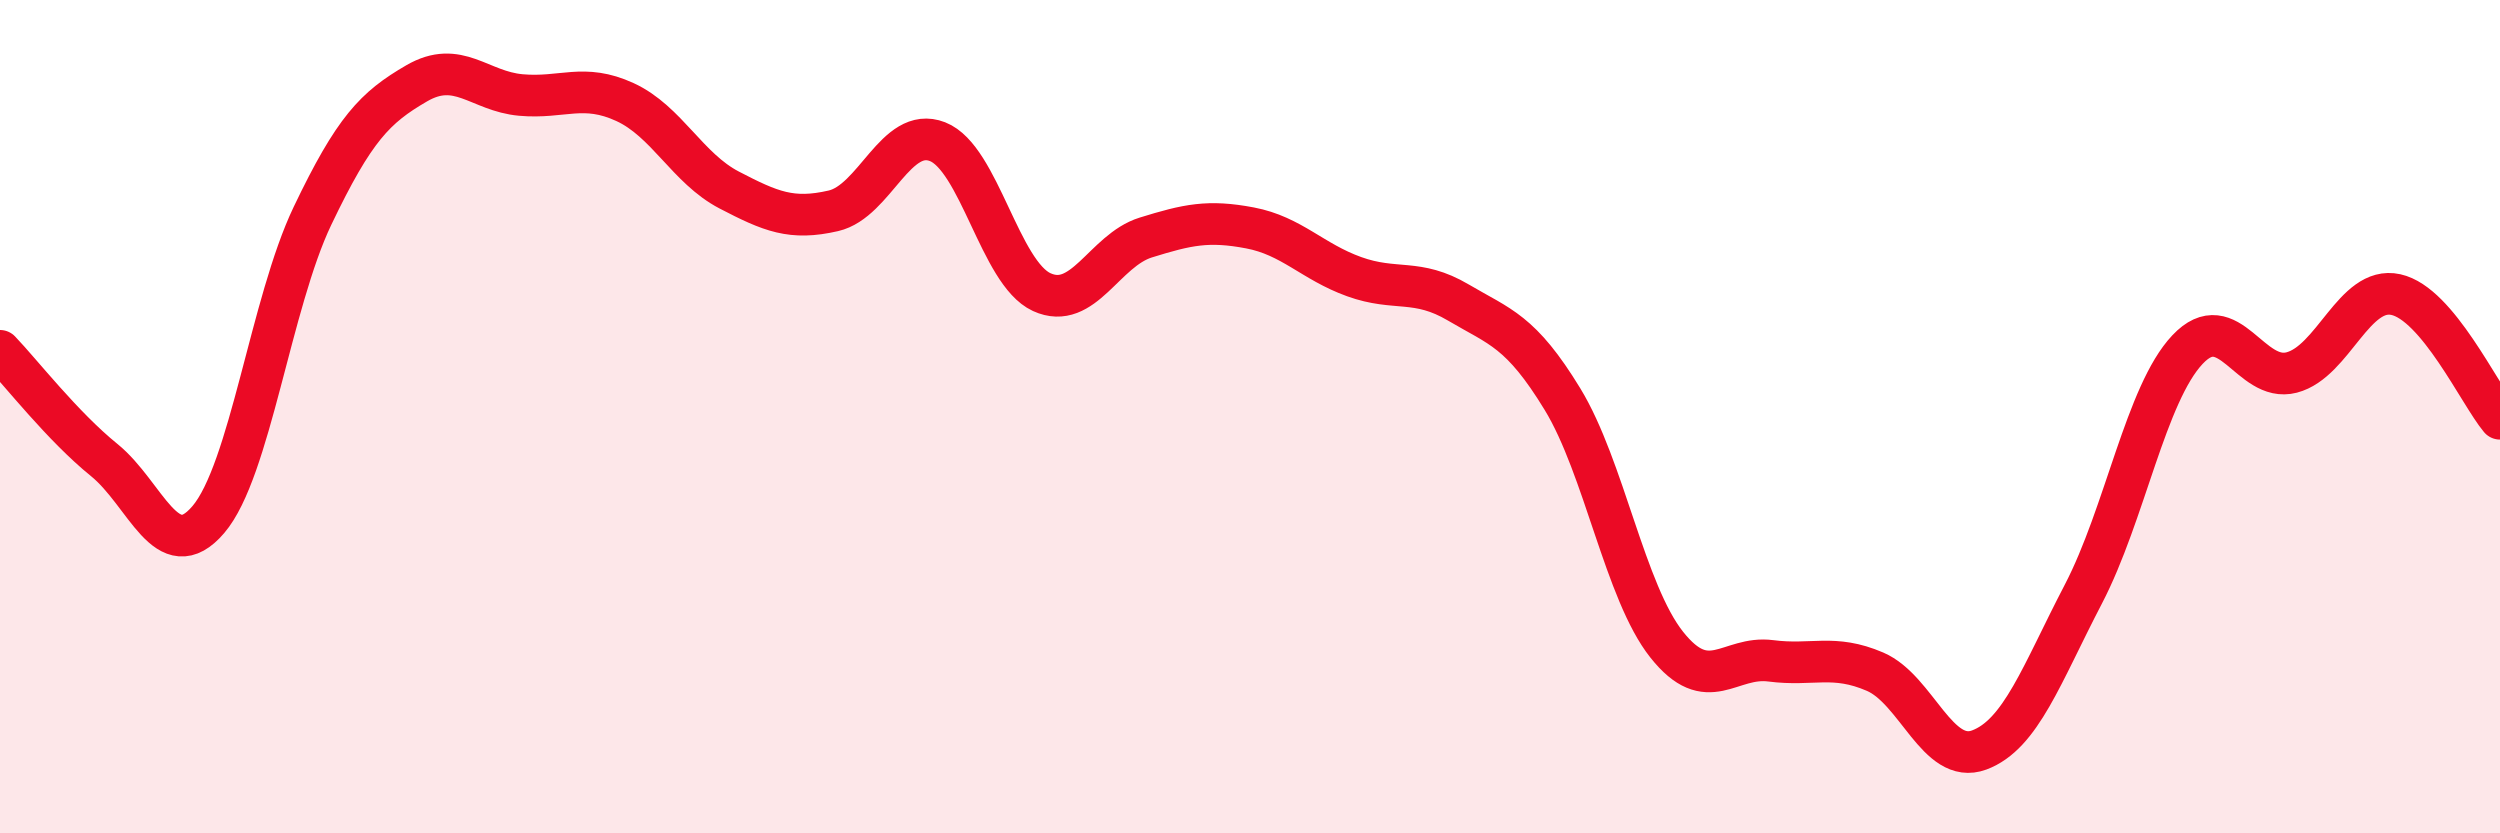
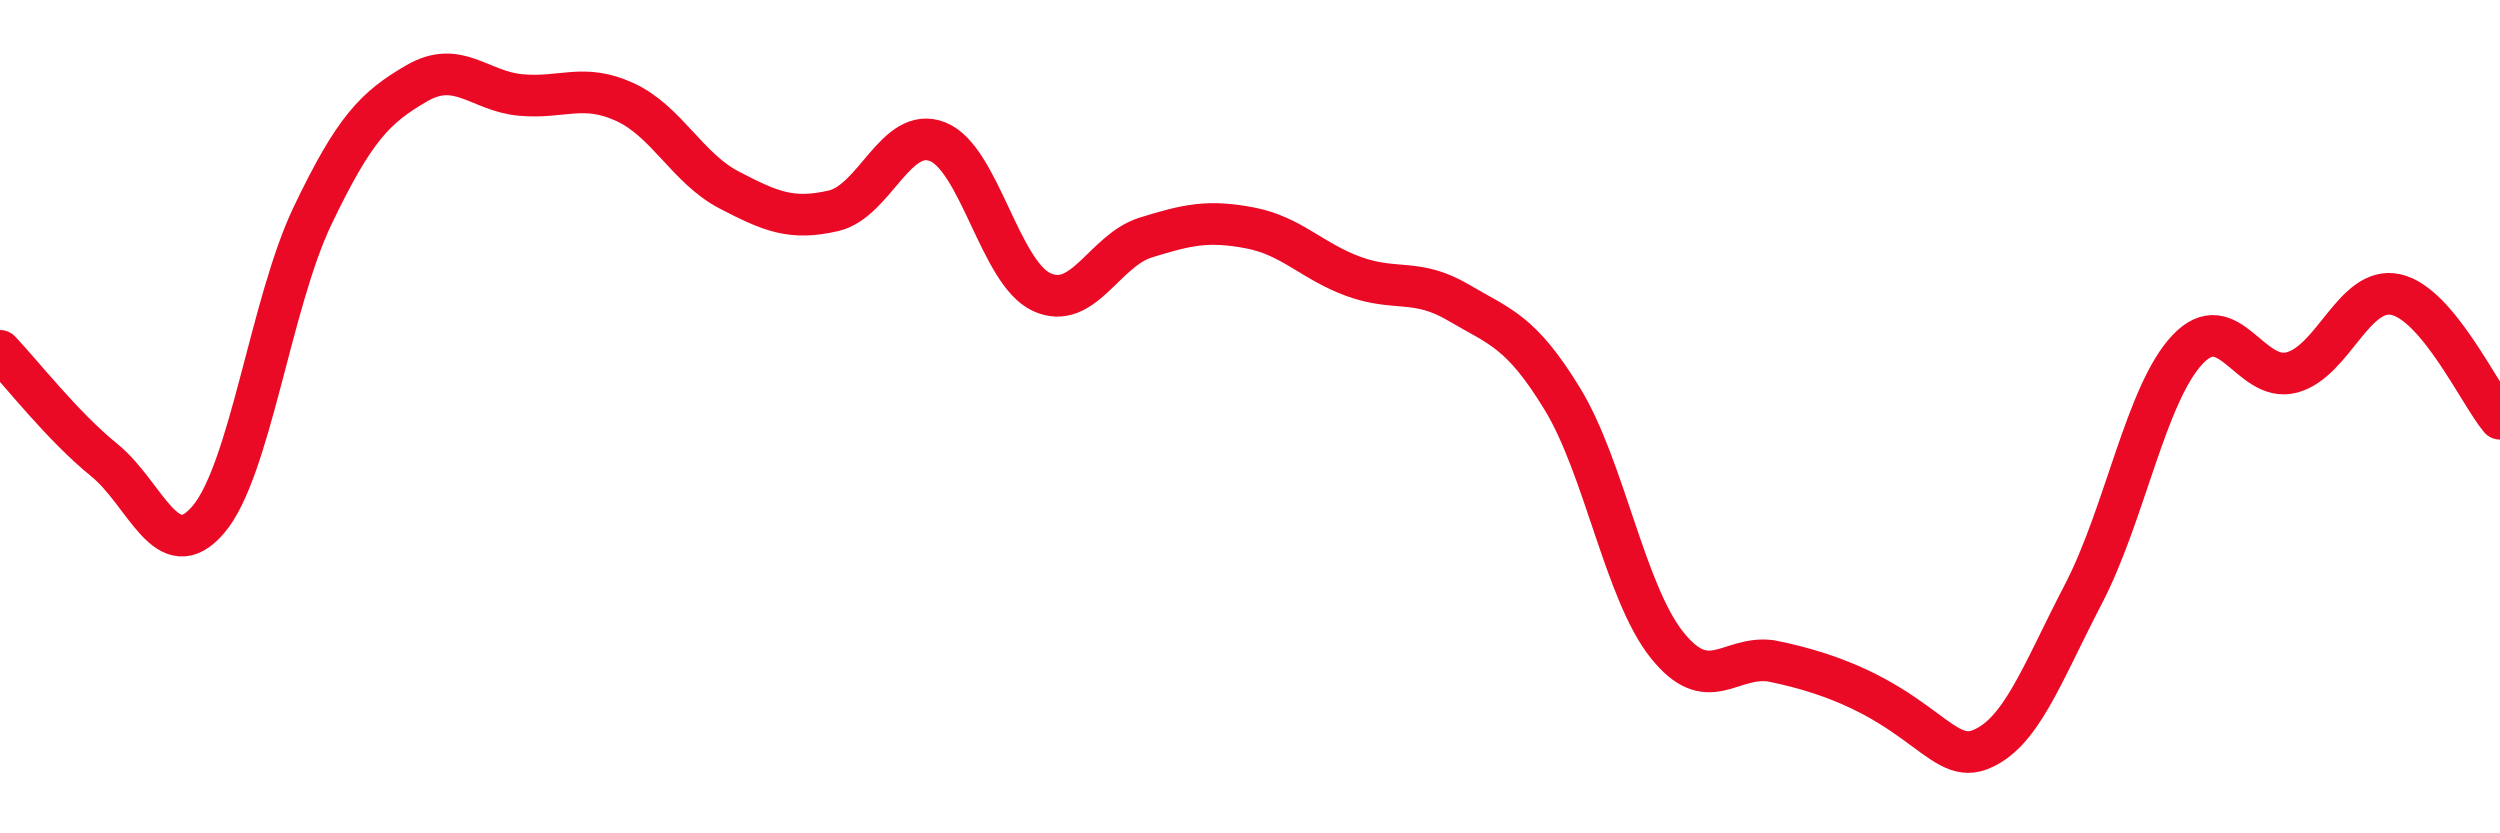
<svg xmlns="http://www.w3.org/2000/svg" width="60" height="20" viewBox="0 0 60 20">
-   <path d="M 0,8.42 C 0.5,8.94 1.5,10.23 2.5,11.04 C 3.5,11.85 4,13.64 5,12.47 C 6,11.3 6.5,7.27 7.5,5.18 C 8.5,3.09 9,2.58 10,2 C 11,1.42 11.5,2.19 12.5,2.28 C 13.5,2.37 14,1.99 15,2.45 C 16,2.91 16.5,4.04 17.5,4.56 C 18.5,5.08 19,5.29 20,5.06 C 21,4.83 21.5,3.01 22.5,3.4 C 23.5,3.79 24,6.55 25,7.01 C 26,7.47 26.5,6.01 27.5,5.7 C 28.5,5.39 29,5.28 30,5.47 C 31,5.66 31.5,6.28 32.5,6.64 C 33.5,7 34,6.67 35,7.26 C 36,7.85 36.5,7.94 37.5,9.58 C 38.5,11.22 39,14.21 40,15.47 C 41,16.73 41.5,15.73 42.5,15.86 C 43.5,15.99 44,15.69 45,16.12 C 46,16.55 46.5,18.37 47.5,18 C 48.5,17.63 49,16.18 50,14.26 C 51,12.34 51.5,9.45 52.5,8.39 C 53.5,7.33 54,9.2 55,8.94 C 56,8.68 56.5,6.85 57.5,7.07 C 58.5,7.29 59.5,9.45 60,10.05L60 20L0 20Z" fill="#EB0A25" opacity="0.1" stroke-linecap="round" stroke-linejoin="round" />
-   <path d="M 0,8.42 C 0.5,8.94 1.5,10.23 2.5,11.04 C 3.5,11.85 4,13.64 5,12.47 C 6,11.3 6.5,7.27 7.5,5.18 C 8.5,3.09 9,2.58 10,2 C 11,1.42 11.5,2.19 12.5,2.28 C 13.5,2.37 14,1.99 15,2.45 C 16,2.91 16.5,4.04 17.5,4.56 C 18.5,5.08 19,5.29 20,5.06 C 21,4.83 21.5,3.01 22.5,3.4 C 23.5,3.79 24,6.55 25,7.01 C 26,7.47 26.5,6.01 27.5,5.7 C 28.5,5.39 29,5.28 30,5.47 C 31,5.66 31.5,6.28 32.5,6.64 C 33.5,7 34,6.67 35,7.26 C 36,7.85 36.5,7.94 37.5,9.58 C 38.5,11.22 39,14.21 40,15.47 C 41,16.73 41.5,15.73 42.5,15.86 C 43.5,15.99 44,15.69 45,16.12 C 46,16.55 46.5,18.37 47.5,18 C 48.5,17.63 49,16.18 50,14.26 C 51,12.34 51.5,9.45 52.5,8.39 C 53.5,7.33 54,9.2 55,8.94 C 56,8.68 56.5,6.85 57.5,7.07 C 58.5,7.29 59.5,9.45 60,10.05" stroke="#EB0A25" stroke-width="1" fill="none" stroke-linecap="round" stroke-linejoin="round" />
+   <path d="M 0,8.42 C 0.5,8.94 1.5,10.23 2.5,11.04 C 3.5,11.85 4,13.64 5,12.47 C 6,11.3 6.5,7.27 7.5,5.18 C 8.5,3.09 9,2.58 10,2 C 11,1.42 11.5,2.19 12.5,2.28 C 13.5,2.37 14,1.99 15,2.45 C 16,2.91 16.5,4.04 17.5,4.56 C 18.5,5.08 19,5.29 20,5.06 C 21,4.83 21.5,3.01 22.5,3.4 C 23.5,3.79 24,6.55 25,7.01 C 26,7.47 26.5,6.01 27.5,5.7 C 28.5,5.39 29,5.28 30,5.47 C 31,5.66 31.5,6.28 32.5,6.64 C 33.5,7 34,6.67 35,7.26 C 36,7.85 36.5,7.94 37.5,9.58 C 38.5,11.22 39,14.21 40,15.47 C 41,16.73 41.5,15.73 42.5,15.86 C 46,16.55 46.5,18.37 47.5,18 C 48.5,17.63 49,16.18 50,14.26 C 51,12.34 51.5,9.45 52.5,8.39 C 53.5,7.33 54,9.2 55,8.94 C 56,8.68 56.5,6.85 57.5,7.07 C 58.5,7.29 59.5,9.45 60,10.05" stroke="#EB0A25" stroke-width="1" fill="none" stroke-linecap="round" stroke-linejoin="round" />
</svg>